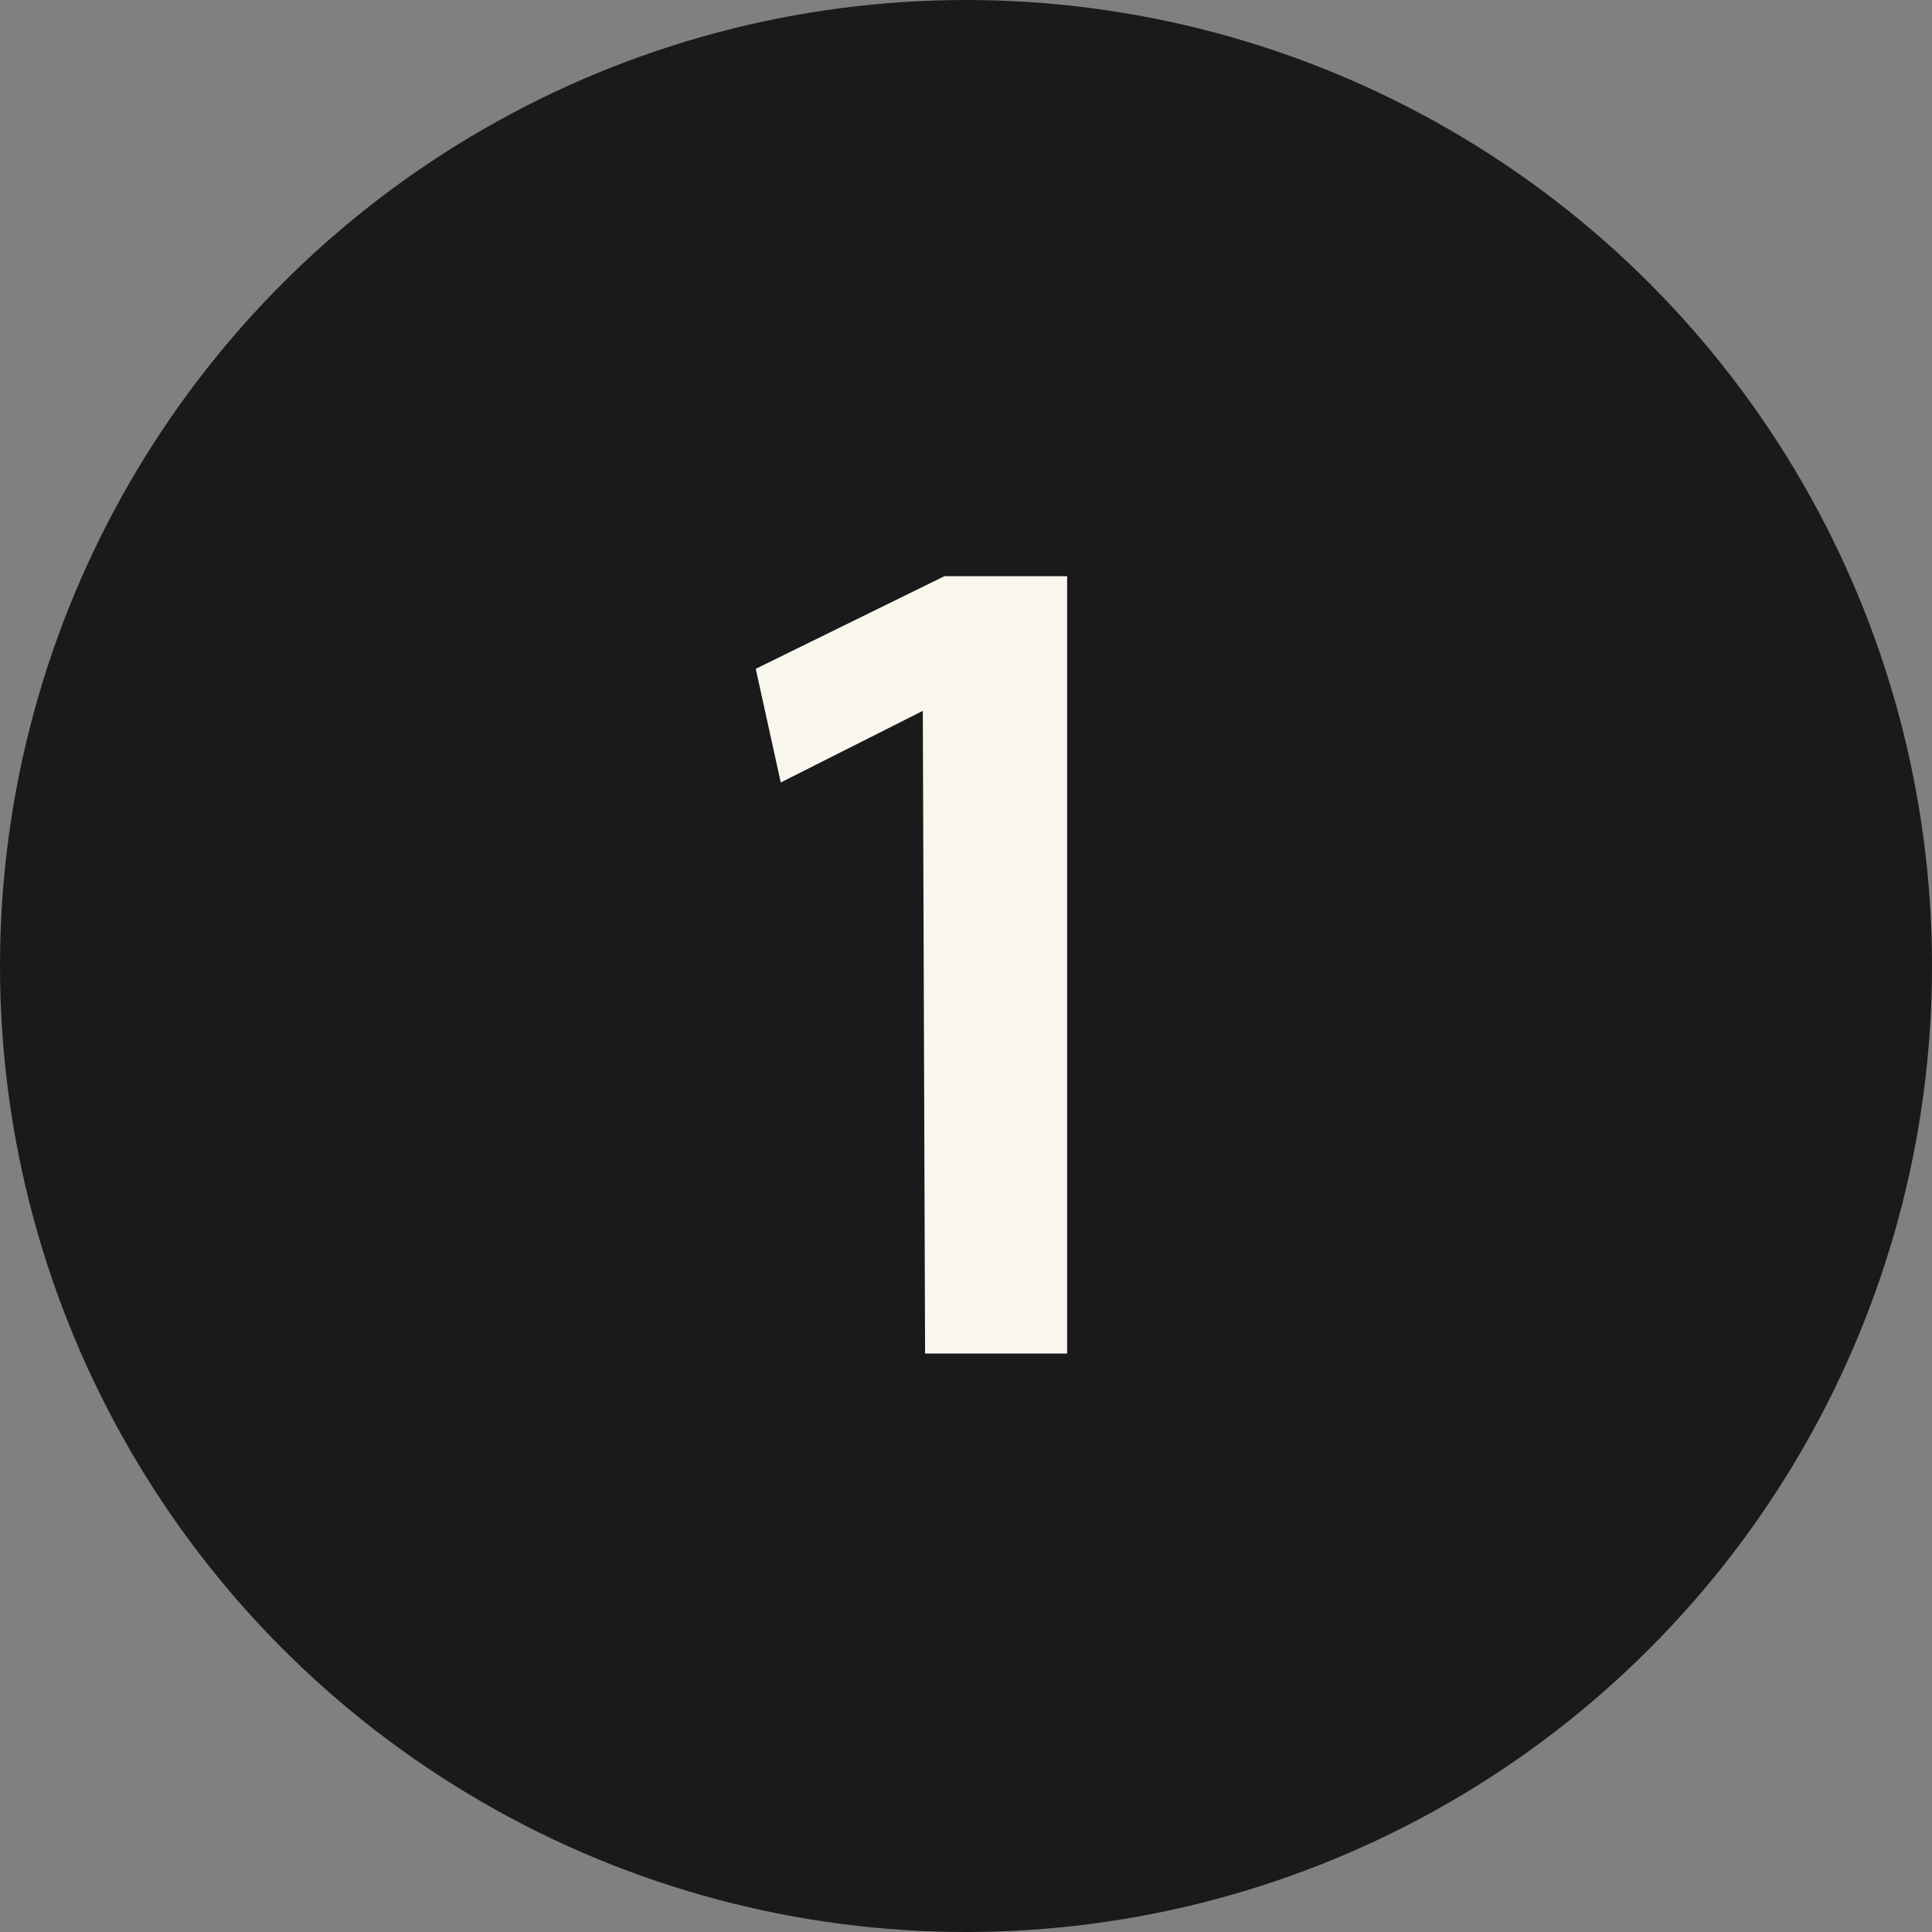
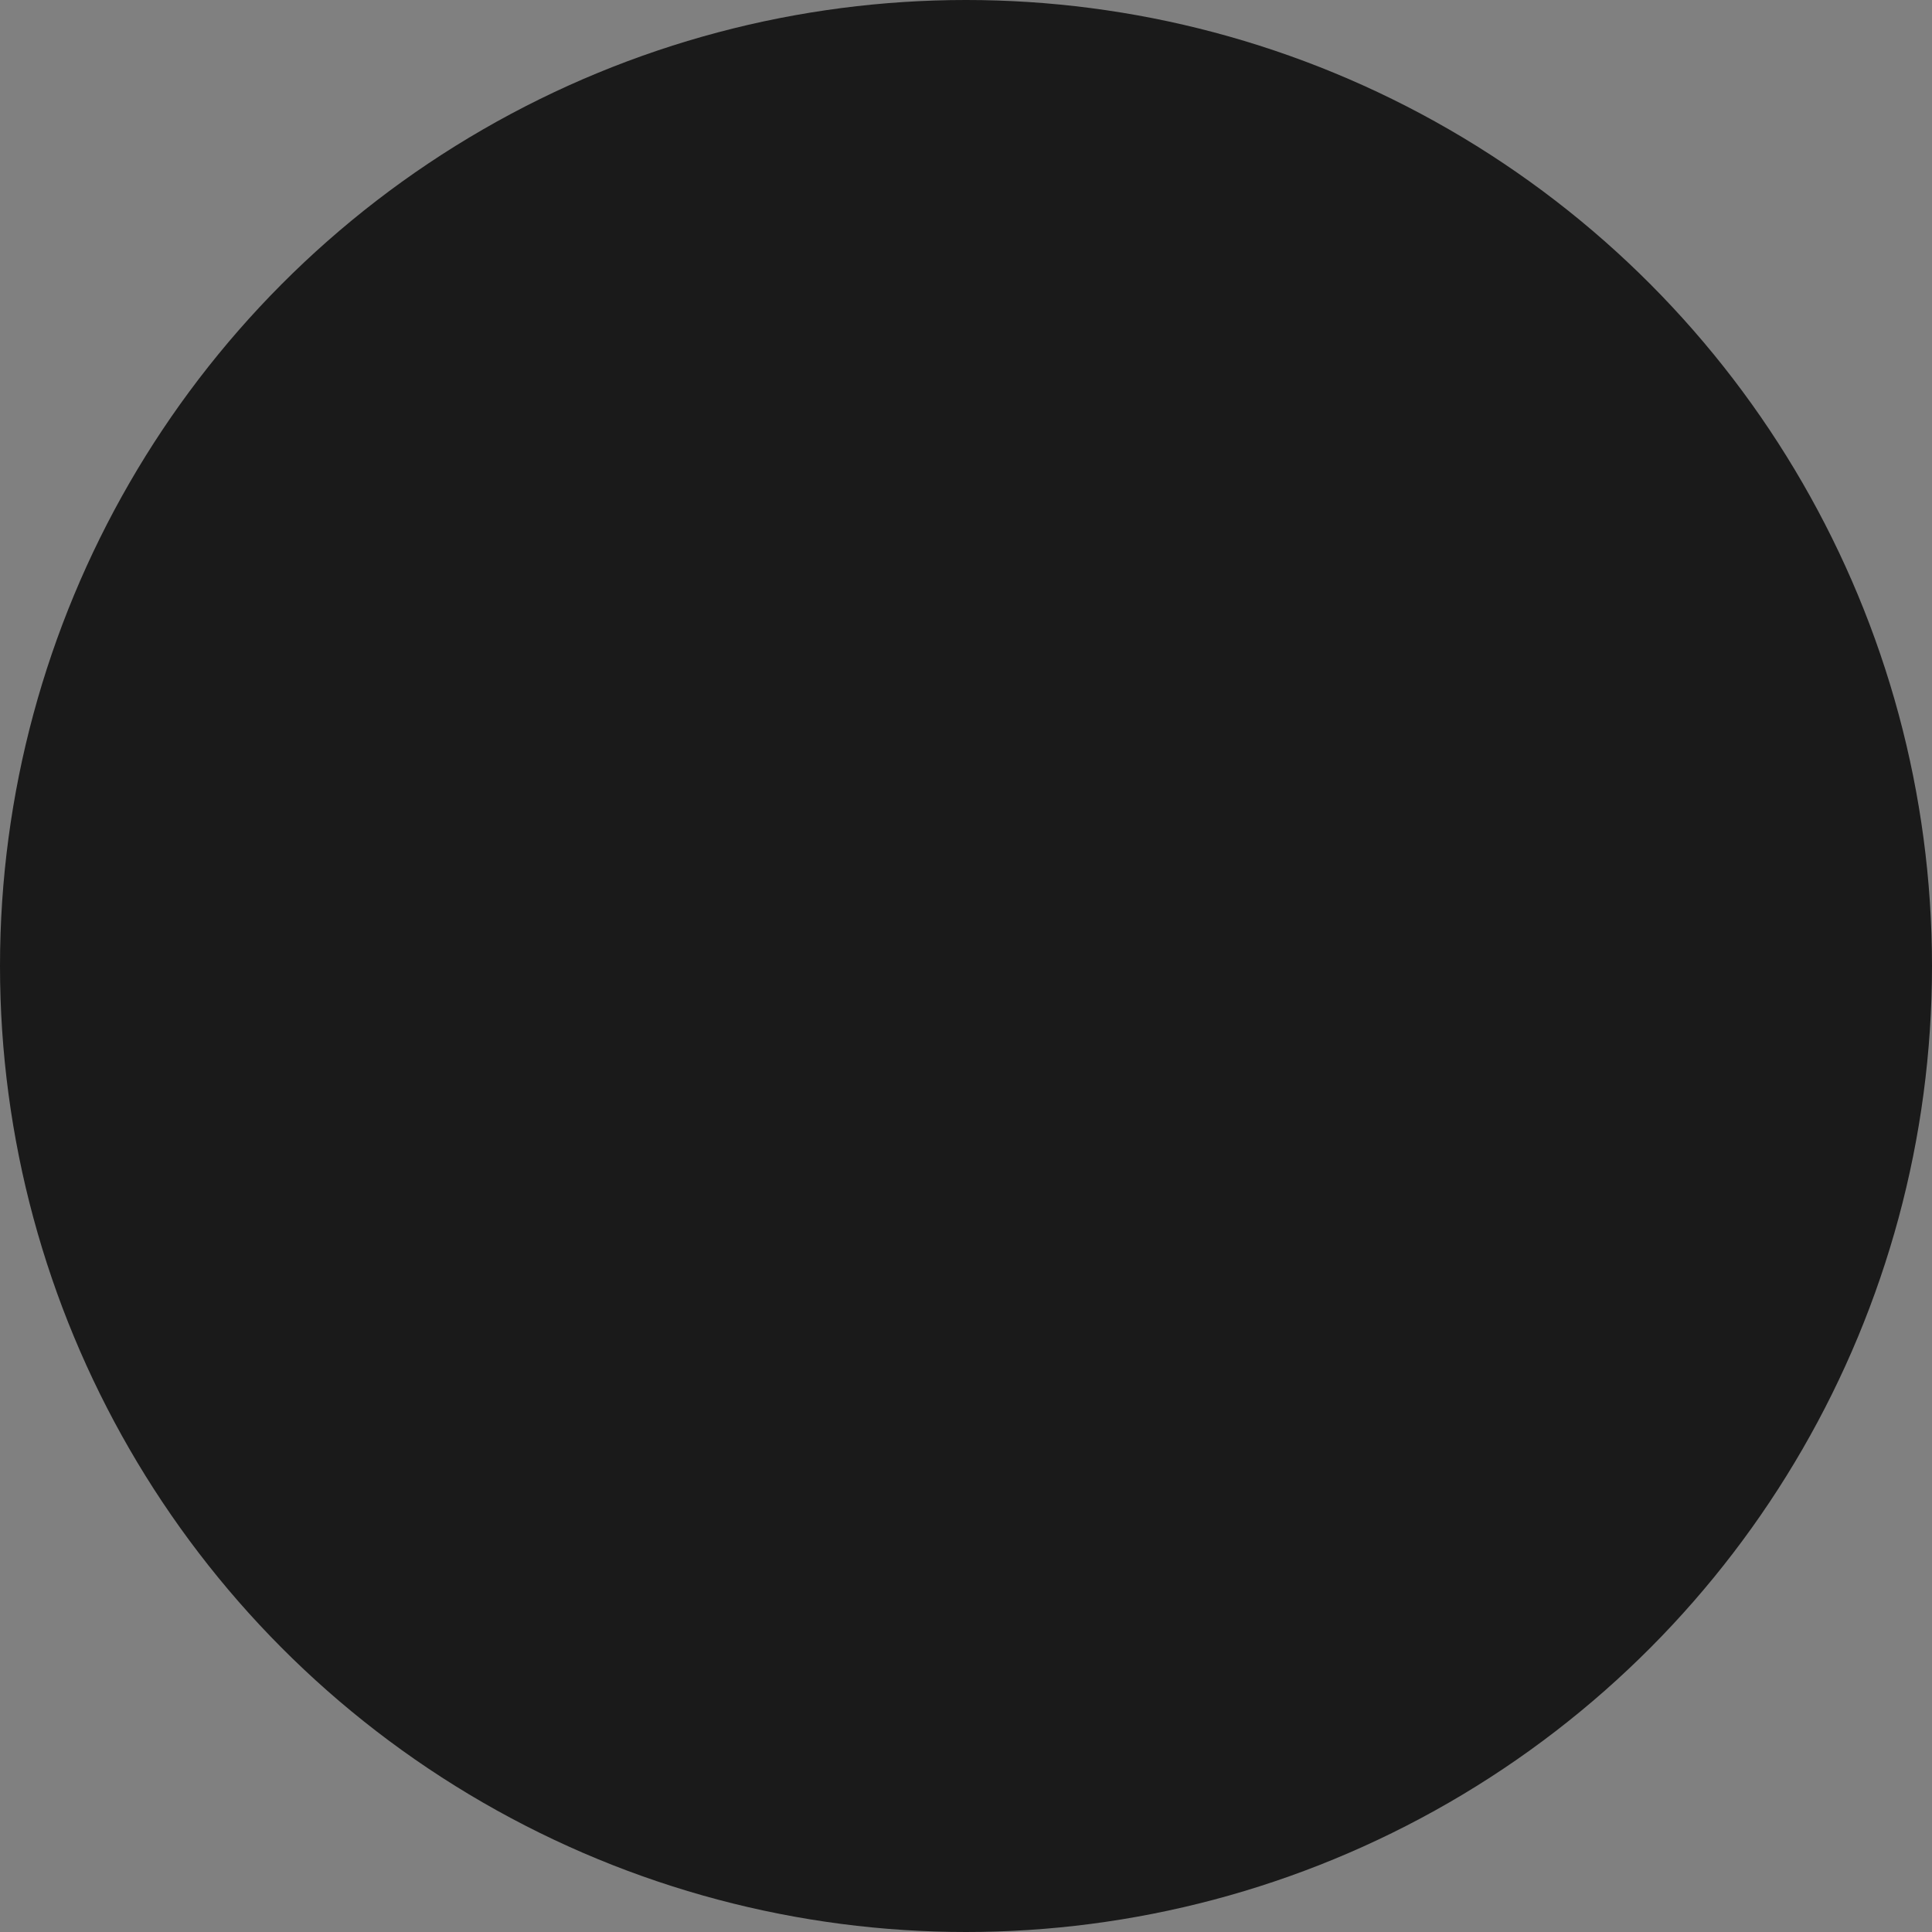
<svg xmlns="http://www.w3.org/2000/svg" viewBox="0 0 34 34">
  <rect x="0" y="0" width="34" height="34" fill="#808080" stroke="none" />
  <defs>
    <style>.cls-1{fill:#1a1a1a;}.cls-2{fill:#f9f7ed;}</style>
  </defs>
  <title>list-icon1</title>
  <g id="レイヤー_2" data-name="レイヤー 2">
    <g id="レイヤー_1-2" data-name="レイヤー 1">
      <circle class="cls-1" cx="17" cy="17" r="17" />
-       <path class="cls-2" d="M16.24,12.51h0l-2.5,1.26-.44-2,3.32-1.63h2.16V23.82h-2.5Z" />
    </g>
  </g>
</svg>